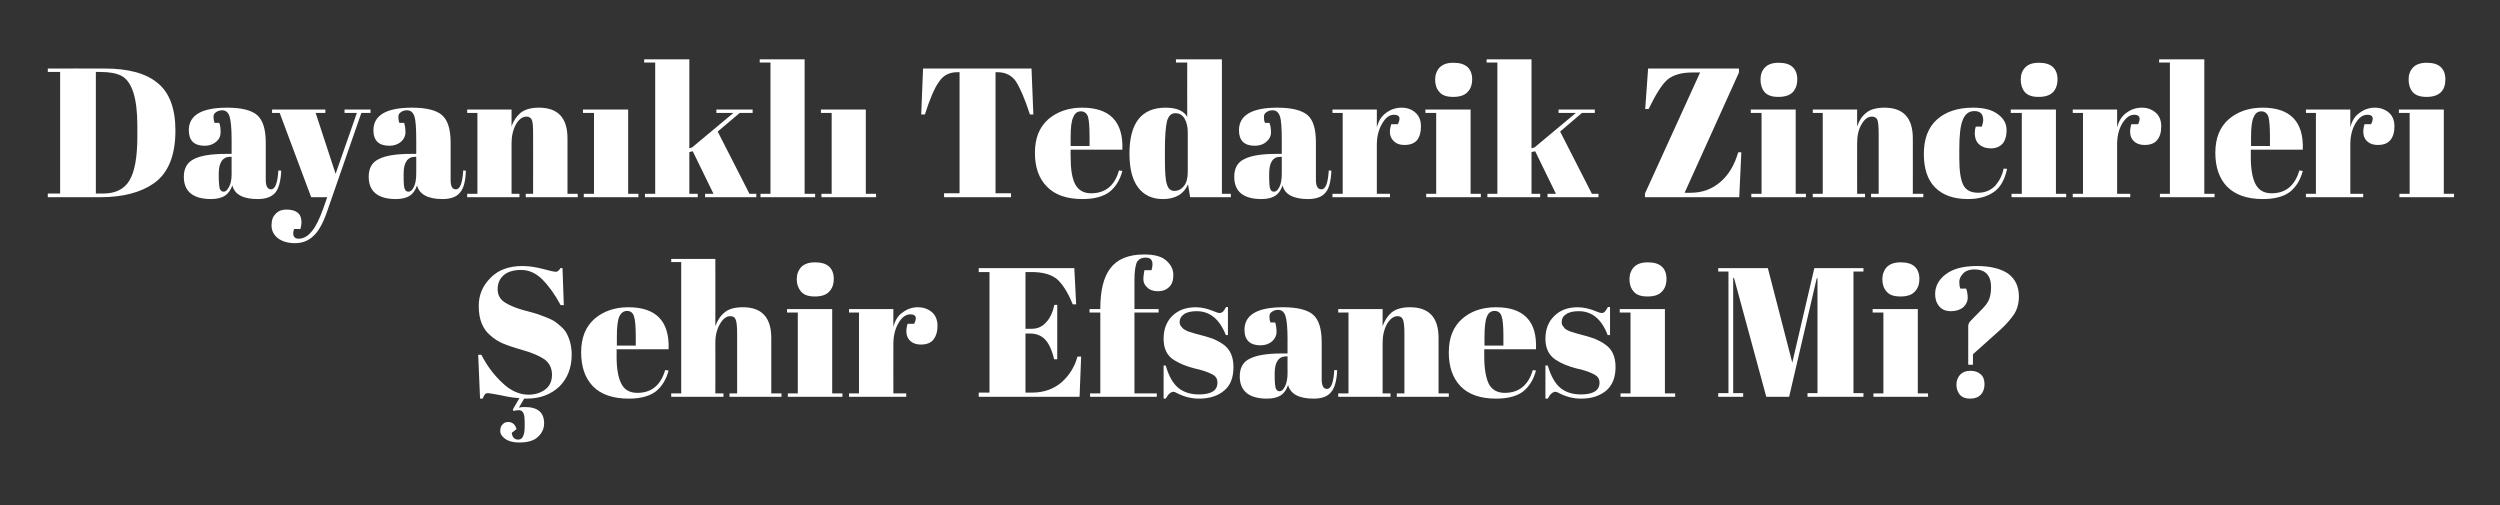
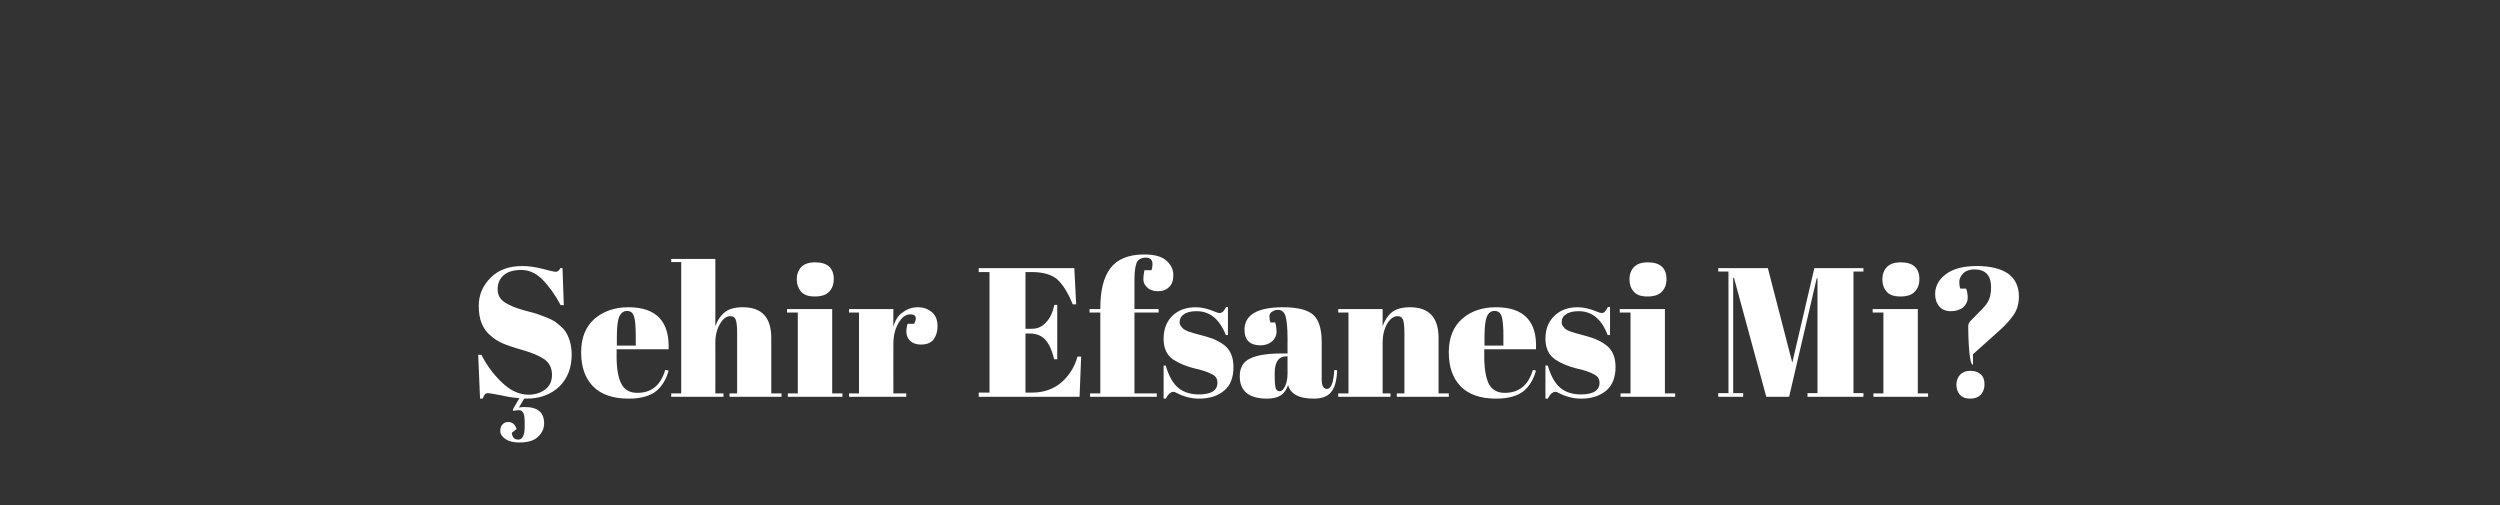
<svg xmlns="http://www.w3.org/2000/svg" version="1.1" width="952px" height="192.4px" viewBox="0 -1 952 192.4" style="top:-1px">
  <rect x="0" y="-1" width="952" height="192.4" fill="#333333" stroke="none" />
  <desc>Dayan kl Tedarik Zincirleri ehir Efsanesi Mi?</desc>
  <defs />
  <g id="Polygon364603">
-     <path d="M 201.3 149.3 C 203.6 149.3 205.7 148.7 207.5 147.4 C 209.3 146.1 210.2 144.2 210.2 141.7 C 210.2 139.2 209.2 137.2 207.3 135.8 C 205.3 134.5 202.6 133.3 199 132.3 C 195.5 131.3 192.9 130.4 191.3 129.7 C 189.6 128.9 188.1 128 186.7 126.7 C 183.8 124.3 182.3 120.6 182.3 115.5 C 182.3 111.3 183.8 107.8 186.8 104.8 C 189.7 101.8 193.8 100.3 198.9 100.3 C 201.4 100.3 204 100.7 206.7 101.4 C 209.3 102.1 211 102.5 211.7 102.5 C 212.3 102.5 212.9 102 213.4 101.1 C 213.41 101.06 214.2 101.1 214.2 101.1 L 214.7 115.2 C 214.7 115.2 213.55 115.2 213.5 115.2 C 211.3 111.1 209 107.9 206.5 105.4 C 204.1 103 201.4 101.8 198.5 101.8 C 195.7 101.8 193.4 102.4 191.8 103.8 C 190.3 105.1 189.5 106.9 189.5 109.1 C 189.5 111.3 190.4 113 192.3 114.2 C 194.2 115.4 196.5 116.3 199.3 117.1 C 202 117.8 203.8 118.3 204.7 118.6 C 205.6 118.9 206.6 119.3 207.9 119.8 C 209.2 120.3 210.2 120.8 211.1 121.3 C 211.9 121.9 212.7 122.5 213.7 123.4 C 214.6 124.2 215.3 125.1 215.8 126 C 217 128.3 217.7 130.9 217.7 134 C 217.7 139.1 216.1 143.1 213 146.2 C 209.8 149.2 205.7 150.8 200.5 150.8 C 200.53 150.76 199.6 150.8 199.6 150.8 C 199.6 150.8 197.59 154.19 197.6 154.2 C 198.6 154 199.3 154 199.9 154 C 204.8 154 207.2 156.1 207.2 160.2 C 207.2 162.1 206.5 163.8 204.9 165.3 C 203.4 166.8 201 167.5 197.7 167.5 C 195.6 167.5 193.8 167.1 192.5 166.2 C 191.2 165.3 190.5 164.3 190.5 163.1 C 190.5 162 190.8 161.1 191.4 160.6 C 191.9 160 192.6 159.7 193.5 159.7 C 195.1 159.7 196.2 160.6 196.7 162.4 C 196.7 162.4 194.9 163.8 194.9 163.8 C 194.9 164.4 195.1 165 195.5 165.6 C 195.9 166.1 196.5 166.4 197.3 166.4 C 198.2 166.4 198.8 166 199.2 165.1 C 199.6 164.3 199.8 163.1 199.8 161.4 C 199.8 159.7 199.8 158.5 199.7 157.8 C 199.5 156.1 198.8 155.2 197.6 155.2 C 196.9 155.2 196.2 155.3 195.5 155.5 C 195.49 155.52 195.3 154.9 195.3 154.9 C 195.3 154.9 197.8 150.62 197.8 150.6 C 195.7 150.5 193.3 150.1 190.6 149.5 C 187.9 149 186.3 148.7 185.8 148.7 C 185.4 148.7 185 148.8 184.7 149.1 C 184.4 149.5 184.1 150 183.8 150.8 C 183.8 150.76 182.8 150.8 182.8 150.8 L 182.1 134.1 C 182.1 134.1 183.31 134.1 183.3 134.1 C 185.4 138.2 188 141.7 191.2 144.7 C 194.4 147.8 197.8 149.3 201.3 149.3 Z M 239.4 150.8 C 233.4 150.8 228.8 149.2 225.8 146.1 C 222.8 143 221.3 138.7 221.3 133.2 C 221.3 127.6 223 123.4 226.4 120.4 C 229.8 117.5 234.1 116 239.3 116 C 249.9 116 255 121.4 254.6 132 C 254.57 132 234.8 132 234.8 132 C 234.8 132 234.83 134.73 234.8 134.7 C 234.8 139.3 235.4 142.8 236.6 145.1 C 237.7 147.4 239.8 148.6 242.7 148.6 C 248.1 148.6 251.6 145.7 253.3 139.9 C 253.3 139.9 254.6 140.1 254.6 140.1 C 253.7 143.5 252.1 146.1 249.8 148 C 247.5 149.8 244 150.8 239.4 150.8 C 239.4 150.8 239.4 150.8 239.4 150.8 Z M 234.9 130.6 L 242.1 130.6 C 242.1 130.6 242.11 127.17 242.1 127.2 C 242.1 123.4 241.9 120.8 241.4 119.4 C 241 118.1 240.1 117.4 238.8 117.4 C 237.5 117.4 236.5 118.1 235.8 119.6 C 235.2 121 234.9 123.6 234.9 127.2 C 234.9 127.17 234.9 130.6 234.9 130.6 Z M 255.6 97.6 L 272.4 97.6 C 272.4 97.6 272.44 123.18 272.4 123.2 C 273.2 121 274.3 119.3 275.9 118 C 277.4 116.7 279.7 116 282.9 116 C 290.1 116 293.7 119.9 293.7 127.7 C 293.72 127.73 293.7 148.8 293.7 148.8 L 297.6 148.8 L 297.6 150.1 L 277.8 150.1 L 277.8 148.8 L 280.7 148.8 C 280.7 148.8 280.7 126.05 280.7 126 C 280.7 123.2 280.5 121.4 280.1 120.6 C 279.8 119.8 279.1 119.4 278.1 119.4 C 276.6 119.4 275.3 120.4 274.2 122.3 C 273 124.3 272.4 126.7 272.4 129.5 C 272.44 129.48 272.4 148.8 272.4 148.8 L 275.5 148.8 L 275.5 150.1 L 255.6 150.1 L 255.6 148.8 L 259.4 148.8 L 259.4 98.8 L 255.6 98.8 L 255.6 97.6 Z M 310.3 111.9 C 307.8 111.9 306.1 111.3 305 110 C 304 108.8 303.4 107.2 303.4 105.3 C 303.4 103.5 304 101.9 305.1 100.7 C 306.3 99.5 308 98.9 310.4 98.9 C 312.7 98.9 314.5 99.4 315.7 100.5 C 316.9 101.6 317.5 103.2 317.5 105.2 C 317.5 107.3 316.9 108.9 315.7 110.1 C 314.6 111.3 312.8 111.9 310.3 111.9 Z M 299.7 116.7 L 316.9 116.7 L 316.9 148.8 L 320.8 148.8 L 320.8 150.1 L 300 150.1 L 300 148.8 L 303.8 148.8 L 303.8 118 L 299.7 118 L 299.7 116.7 Z M 348.1 122.3 C 349.3 119.9 348.8 118.7 346.7 118.7 C 344.9 118.7 343.4 119.8 342.1 122.1 C 340.8 124.3 340.2 127 340.2 130 C 340.16 130.04 340.2 148.8 340.2 148.8 L 345.1 148.8 L 345.1 150.1 L 323.3 150.1 L 323.3 148.8 L 327.1 148.8 L 327.1 118 L 323.3 118 L 323.3 116.7 L 340.2 116.7 C 340.2 116.7 340.16 123.46 340.2 123.5 C 340.8 121.1 341.9 119.2 343.7 118 C 345.4 116.7 347.3 116 349.5 116 C 351.7 116 353.5 116.7 354.9 117.9 C 356.3 119.1 357 120.9 357 123.1 C 357 125.4 356.4 127.1 355.4 128.4 C 354.4 129.6 352.8 130.2 350.7 130.2 C 348.6 130.2 347 129.5 346 128.1 C 345 126.7 344.9 124.7 345.6 122.3 C 345.62 122.27 348.1 122.3 348.1 122.3 C 348.1 122.3 348.14 122.27 348.1 122.3 Z M 372.7 101.1 L 409.1 101.1 L 409.8 114.9 C 409.8 114.9 408.55 114.92 408.5 114.9 C 406.6 110.2 404.5 107 402.4 105.2 C 400.2 103.5 397.1 102.6 392.9 102.6 C 392.94 102.6 390.5 102.6 390.5 102.6 L 390.5 124.2 C 390.5 124.2 392.87 124.23 392.9 124.2 C 395.1 124.2 396.9 123.4 398.4 121.7 C 399.9 120.1 400.9 117.9 401.5 115.1 C 401.55 115.06 402.6 115.1 402.6 115.1 L 402.6 135.8 C 402.6 135.8 401.41 135.78 401.4 135.8 C 400.6 132.3 399.4 129.8 398 128.3 C 396.6 126.8 394.6 126 392.2 126 C 392.17 126.05 390.5 126 390.5 126 L 390.5 148.5 C 390.5 148.5 393.15 148.52 393.1 148.5 C 397.4 148.5 401.1 147.2 404.1 144.7 C 407.1 142.1 409.2 138.8 410.3 134.8 C 410.3 134.8 411.7 134.8 411.7 134.8 L 411.1 150.1 L 372.7 150.1 L 372.7 148.5 L 376.8 148.5 L 376.8 102.6 L 372.7 102.6 L 372.7 101.1 Z M 438.5 101.9 C 439.4 98.7 438.7 97.1 436.3 97.1 C 434.6 97.1 433.4 97.8 432.8 99.1 C 432.3 100.5 432 102.6 432 105.5 C 431.99 105.54 432 116.7 432 116.7 L 441.2 116.7 L 441.2 118 L 432 118 L 432 148.8 L 440.5 148.8 L 440.5 150.1 L 415.1 150.1 L 415.1 148.8 L 419 148.8 L 419 118 L 414.9 118 L 414.9 116.7 L 419 116.7 C 419 116.7 418.97 116.46 419 116.5 C 419 109.7 420.2 104.6 422.8 101.2 C 425.4 97.7 429.7 95.9 435.7 95.9 C 439.7 95.9 442.5 96.7 444.2 98.3 C 446 99.9 446.8 101.7 446.8 103.7 C 446.8 105.8 446.3 107.3 445.2 108.3 C 444.1 109.4 442.7 109.9 440.9 109.9 C 439.2 109.9 437.8 109.4 436.9 108.5 C 435.9 107.6 435.4 106.6 435.4 105.4 C 435.4 104.2 435.6 103 435.8 101.9 C 435.84 101.9 438.5 101.9 438.5 101.9 C 438.5 101.9 438.5 101.9 438.5 101.9 Z M 443.1 150.8 L 443.1 138.2 C 443.1 138.2 443.9 138.23 443.9 138.2 C 445.1 142.3 446.7 145.1 448.8 146.8 C 450.9 148.4 453.4 149.2 456.5 149.2 C 461.3 149.2 463.6 147.7 463.6 144.7 C 463.6 143.4 463.1 142.4 461.9 141.7 C 460.1 140.7 457.7 139.9 454.9 139.3 C 451.7 138.5 449.1 137.4 446.9 136 C 444.3 134.3 443.1 131.6 443.1 128 C 443.1 124.4 444.2 121.5 446.4 119.3 C 448.7 117.1 451.6 116 455.4 116 C 457.7 116 460 116.6 462.4 117.6 C 463.3 118 464 118.2 464.5 118.2 C 464.9 118.2 465.3 118 465.7 117.7 C 466 117.4 466.4 116.8 466.9 115.9 C 466.86 115.9 467.6 115.9 467.6 115.9 L 467.6 126.6 C 467.6 126.6 466.79 126.61 466.8 126.6 C 464.4 120.5 460.7 117.5 455.7 117.5 C 453.5 117.5 451.9 117.9 450.8 118.7 C 449.8 119.4 449.2 120.4 449.2 121.6 C 449.2 122.3 449.4 122.8 449.7 123.2 C 450 123.6 450.3 123.9 450.5 124.1 C 450.7 124.3 451 124.5 451.4 124.7 C 451.8 124.9 452.2 125.1 452.4 125.2 C 452.7 125.3 453.1 125.4 453.7 125.6 C 454.3 125.8 454.7 125.9 455 126 C 458.2 126.8 460.5 127.5 461.9 128 C 463.3 128.6 464.6 129.3 465.9 130.2 C 468.4 132 469.7 134.8 469.7 138.8 C 469.7 142.7 468.6 145.7 466.2 147.7 C 463.9 149.7 460.7 150.8 456.6 150.8 C 453.7 150.8 450.9 150.1 448.2 148.7 C 447.7 148.4 447.2 148.2 446.9 148.2 C 445.9 148.2 444.9 149 443.9 150.8 C 443.9 150.76 443.1 150.8 443.1 150.8 Z M 488.2 133.6 C 488.23 133.61 490.3 133.6 490.3 133.6 C 490.3 133.6 490.26 128.22 490.3 128.2 C 490.3 123.8 490 120.8 489.5 119.3 C 489 117.8 488.1 117 486.7 117 C 485.8 117 485.1 117.2 484.4 117.7 C 483.7 118.1 483.4 118.7 483.4 119.5 C 483.4 120.3 483.5 121.1 483.8 121.8 C 483.8 121.8 485.6 121.8 485.6 121.8 C 485.9 122.8 486.1 124 486.1 125.4 C 486.1 126.8 485.5 128 484.4 129 C 483.2 130 481.7 130.5 480 130.5 C 476 130.5 473.9 128.5 473.9 124.6 C 473.9 118.9 478.8 116 488.6 116 C 494.1 116 498 117 500.1 118.9 C 502.2 120.8 503.3 124.2 503.3 129.3 C 503.3 129.3 503.3 143.5 503.3 143.5 C 503.3 145.9 504 147.1 505.3 147.1 C 506.9 147.1 507.8 144.7 508.1 139.9 C 508.1 139.9 509.2 140 509.2 140 C 509 144.1 508.2 146.9 506.8 148.4 C 505.5 150 503.3 150.8 500.2 150.8 C 494.6 150.8 491.4 149 490.5 145.6 C 489.9 147.4 489 148.7 487.8 149.5 C 486.6 150.3 484.8 150.8 482.5 150.8 C 475.6 150.8 472.1 147.9 472.1 142.3 C 472.1 139 473.4 136.7 476.1 135.5 C 478.7 134.2 482.8 133.6 488.2 133.6 Z M 485.4 142.2 C 485.4 144.6 485.6 146.2 485.8 146.9 C 486.1 147.6 486.6 148 487.3 148 C 488 148 488.7 147.4 489.3 146.2 C 489.9 145 490.3 143.3 490.3 141.2 C 490.26 141.24 490.3 134.7 490.3 134.7 C 490.3 134.7 489.77 134.73 489.8 134.7 C 486.9 134.7 485.4 136.9 485.4 141.1 C 485.43 141.1 485.4 142.2 485.4 142.2 C 485.4 142.2 485.43 142.22 485.4 142.2 Z M 509.6 116.7 L 526.5 116.7 C 526.5 116.7 526.51 123.18 526.5 123.2 C 527.3 121 528.4 119.3 529.9 118 C 531.5 116.7 533.8 116 536.9 116 C 544.2 116 547.8 119.9 547.8 127.7 C 547.79 127.73 547.8 148.8 547.8 148.8 L 551.7 148.8 L 551.7 150.1 L 531.9 150.1 L 531.9 148.8 L 534.8 148.8 C 534.8 148.8 534.77 126.05 534.8 126 C 534.8 123.2 534.6 121.4 534.2 120.6 C 533.8 119.8 533.2 119.4 532.2 119.4 C 530.7 119.4 529.4 120.4 528.2 122.3 C 527.1 124.3 526.5 126.7 526.5 129.5 C 526.51 129.48 526.5 148.8 526.5 148.8 L 529.5 148.8 L 529.5 150.1 L 509.6 150.1 L 509.6 148.8 L 513.5 148.8 L 513.5 118 L 509.6 118 L 509.6 116.7 Z M 569.7 150.8 C 563.7 150.8 559.2 149.2 556.2 146.1 C 553.2 143 551.7 138.7 551.7 133.2 C 551.7 127.6 553.4 123.4 556.8 120.4 C 560.1 117.5 564.4 116 569.7 116 C 580.3 116 585.4 121.4 584.9 132 C 584.93 132 565.2 132 565.2 132 C 565.2 132 565.19 134.73 565.2 134.7 C 565.2 139.3 565.8 142.8 566.9 145.1 C 568.1 147.4 570.1 148.6 573 148.6 C 578.4 148.6 582 145.7 583.7 139.9 C 583.7 139.9 584.9 140.1 584.9 140.1 C 584 143.5 582.4 146.1 580.1 148 C 577.8 149.8 574.4 150.8 569.7 150.8 C 569.7 150.8 569.7 150.8 569.7 150.8 Z M 565.3 130.6 L 572.5 130.6 C 572.5 130.6 572.47 127.17 572.5 127.2 C 572.5 123.4 572.3 120.8 571.8 119.4 C 571.4 118.1 570.5 117.4 569.1 117.4 C 567.8 117.4 566.8 118.1 566.2 119.6 C 565.6 121 565.3 123.6 565.3 127.2 C 565.26 127.17 565.3 130.6 565.3 130.6 Z M 588.5 150.8 L 588.5 138.2 C 588.5 138.2 589.35 138.23 589.4 138.2 C 590.6 142.3 592.2 145.1 594.3 146.8 C 596.3 148.4 598.9 149.2 602 149.2 C 606.7 149.2 609.1 147.7 609.1 144.7 C 609.1 143.4 608.5 142.4 607.3 141.7 C 605.5 140.7 603.2 139.9 600.3 139.3 C 597.2 138.5 594.5 137.4 592.4 136 C 589.8 134.3 588.5 131.6 588.5 128 C 588.5 124.4 589.6 121.5 591.9 119.3 C 594.1 117.1 597.1 116 600.8 116 C 603.1 116 605.5 116.6 607.9 117.6 C 608.8 118 609.5 118.2 609.9 118.2 C 610.4 118.2 610.8 118 611.1 117.7 C 611.4 117.4 611.8 116.8 612.3 115.9 C 612.31 115.9 613.1 115.9 613.1 115.9 L 613.1 126.6 C 613.1 126.6 612.24 126.61 612.2 126.6 C 609.9 120.5 606.2 117.5 601.2 117.5 C 599 117.5 597.4 117.9 596.3 118.7 C 595.2 119.4 594.7 120.4 594.7 121.6 C 594.7 122.3 594.8 122.8 595.2 123.2 C 595.5 123.6 595.7 123.9 595.9 124.1 C 596.1 124.3 596.4 124.5 596.8 124.7 C 597.3 124.9 597.6 125.1 597.9 125.2 C 598.2 125.3 598.6 125.4 599.2 125.6 C 599.8 125.8 600.2 125.9 600.5 126 C 603.7 126.8 605.9 127.5 607.3 128 C 608.7 128.6 610.1 129.3 611.3 130.2 C 613.9 132 615.2 134.8 615.2 138.8 C 615.2 142.7 614 145.7 611.7 147.7 C 609.3 149.7 606.2 150.8 602.1 150.8 C 599.2 150.8 596.4 150.1 593.7 148.7 C 593.1 148.4 592.7 148.2 592.4 148.2 C 591.3 148.2 590.3 149 589.4 150.8 C 589.35 150.76 588.5 150.8 588.5 150.8 Z M 627.4 111.9 C 624.9 111.9 623.1 111.3 622.1 110 C 621 108.8 620.5 107.2 620.5 105.3 C 620.5 103.5 621.1 101.9 622.2 100.7 C 623.4 99.5 625.1 98.9 627.5 98.9 C 629.8 98.9 631.6 99.4 632.8 100.5 C 634 101.6 634.6 103.2 634.6 105.2 C 634.6 107.3 634 108.9 632.8 110.1 C 631.7 111.3 629.9 111.9 627.4 111.9 Z M 616.8 116.7 L 634 116.7 L 634 148.8 L 637.9 148.8 L 637.9 150.1 L 617.1 150.1 L 617.1 148.8 L 620.9 148.8 L 620.9 118 L 616.8 118 L 616.8 116.7 Z M 690.9 101.1 L 709.6 101.1 L 709.6 102.4 L 705.8 102.4 L 705.8 148.7 L 709.6 148.7 L 709.6 150.1 L 688.3 150.1 L 688.3 148.7 L 692.1 148.7 L 692.1 105 L 691.8 105 L 681.3 150.1 L 672.6 150.1 L 660.3 104.8 L 660 104.8 L 660 148.7 L 663.8 148.7 L 663.8 150.1 L 654.3 150.1 L 654.3 148.7 L 658.2 148.7 L 658.2 102.4 L 654.3 102.4 L 654.3 101.1 L 673.2 101.1 L 682.5 137.1 L 690.9 101.1 Z M 723.7 111.9 C 721.2 111.9 719.4 111.3 718.4 110 C 717.3 108.8 716.8 107.2 716.8 105.3 C 716.8 103.5 717.4 101.9 718.5 100.7 C 719.7 99.5 721.4 98.9 723.8 98.9 C 726.1 98.9 727.9 99.4 729.1 100.5 C 730.3 101.6 730.9 103.2 730.9 105.2 C 730.9 107.3 730.3 108.9 729.1 110.1 C 728 111.3 726.2 111.9 723.7 111.9 Z M 713.1 116.7 L 730.3 116.7 L 730.3 148.8 L 734.2 148.8 L 734.2 150.1 L 713.4 150.1 L 713.4 148.8 L 717.2 148.8 L 717.2 118 L 713.1 118 L 713.1 116.7 Z M 736.9 111 C 736.9 108 738.3 105.4 741 103.4 C 743.8 101.3 747.7 100.3 752.8 100.3 C 757.9 100.3 761.9 101.3 764.7 103.2 C 767.4 105.2 768.8 108.1 768.8 111.9 C 768.8 114.4 768.2 116.7 767 118.6 C 765.7 120.5 764 122.5 761.8 124.5 C 761.83 124.51 751.3 133.9 751.3 133.9 L 751.3 137.9 L 749.5 137.9 C 749.5 137.9 749.51 123.25 749.5 123.2 C 749.5 122.5 749.8 121.8 750.3 121.3 C 750.3 121.3 754.6 116.9 754.6 116.9 C 756 115.5 756.9 114.3 757.4 113.1 C 757.9 111.9 758.2 110.3 758.2 108.4 C 758.2 103.9 756.1 101.6 751.9 101.6 C 749.9 101.6 748.4 102.2 747.5 103.2 C 746.5 104.3 746.1 105.3 746.1 106.3 C 746.1 107.3 746.2 108.2 746.5 108.9 C 746.5 108.9 748.7 108.9 748.7 108.9 C 749.1 109.9 749.3 111.1 749.3 112.4 C 749.3 113.8 748.7 115 747.6 116 C 746.4 117 744.8 117.5 742.9 117.5 C 741 117.5 739.5 116.9 738.5 115.7 C 737.4 114.4 736.9 112.9 736.9 111 C 736.9 111 736.9 111 736.9 111 Z M 750.2 150.8 C 748.5 150.8 747.2 150.3 746.3 149.3 C 745.5 148.3 745 147 745 145.5 C 745 144 745.5 142.7 746.4 141.7 C 747.4 140.7 748.6 140.2 750.3 140.2 C 751.9 140.2 753.2 140.6 754.2 141.5 C 755.2 142.3 755.7 143.6 755.7 145.3 C 755.7 147 755.2 148.3 754.3 149.3 C 753.3 150.3 752 150.8 750.2 150.8 Z " stroke="none" fill="#fff" />
+     <path d="M 201.3 149.3 C 203.6 149.3 205.7 148.7 207.5 147.4 C 209.3 146.1 210.2 144.2 210.2 141.7 C 210.2 139.2 209.2 137.2 207.3 135.8 C 205.3 134.5 202.6 133.3 199 132.3 C 195.5 131.3 192.9 130.4 191.3 129.7 C 189.6 128.9 188.1 128 186.7 126.7 C 183.8 124.3 182.3 120.6 182.3 115.5 C 182.3 111.3 183.8 107.8 186.8 104.8 C 189.7 101.8 193.8 100.3 198.9 100.3 C 201.4 100.3 204 100.7 206.7 101.4 C 209.3 102.1 211 102.5 211.7 102.5 C 212.3 102.5 212.9 102 213.4 101.1 C 213.41 101.06 214.2 101.1 214.2 101.1 L 214.7 115.2 C 214.7 115.2 213.55 115.2 213.5 115.2 C 211.3 111.1 209 107.9 206.5 105.4 C 204.1 103 201.4 101.8 198.5 101.8 C 195.7 101.8 193.4 102.4 191.8 103.8 C 190.3 105.1 189.5 106.9 189.5 109.1 C 189.5 111.3 190.4 113 192.3 114.2 C 194.2 115.4 196.5 116.3 199.3 117.1 C 202 117.8 203.8 118.3 204.7 118.6 C 205.6 118.9 206.6 119.3 207.9 119.8 C 209.2 120.3 210.2 120.8 211.1 121.3 C 211.9 121.9 212.7 122.5 213.7 123.4 C 214.6 124.2 215.3 125.1 215.8 126 C 217 128.3 217.7 130.9 217.7 134 C 217.7 139.1 216.1 143.1 213 146.2 C 209.8 149.2 205.7 150.8 200.5 150.8 C 200.53 150.76 199.6 150.8 199.6 150.8 C 199.6 150.8 197.59 154.19 197.6 154.2 C 198.6 154 199.3 154 199.9 154 C 204.8 154 207.2 156.1 207.2 160.2 C 207.2 162.1 206.5 163.8 204.9 165.3 C 203.4 166.8 201 167.5 197.7 167.5 C 195.6 167.5 193.8 167.1 192.5 166.2 C 191.2 165.3 190.5 164.3 190.5 163.1 C 190.5 162 190.8 161.1 191.4 160.6 C 191.9 160 192.6 159.7 193.5 159.7 C 195.1 159.7 196.2 160.6 196.7 162.4 C 196.7 162.4 194.9 163.8 194.9 163.8 C 194.9 164.4 195.1 165 195.5 165.6 C 195.9 166.1 196.5 166.4 197.3 166.4 C 198.2 166.4 198.8 166 199.2 165.1 C 199.6 164.3 199.8 163.1 199.8 161.4 C 199.8 159.7 199.8 158.5 199.7 157.8 C 199.5 156.1 198.8 155.2 197.6 155.2 C 196.9 155.2 196.2 155.3 195.5 155.5 C 195.49 155.52 195.3 154.9 195.3 154.9 C 195.3 154.9 197.8 150.62 197.8 150.6 C 195.7 150.5 193.3 150.1 190.6 149.5 C 187.9 149 186.3 148.7 185.8 148.7 C 185.4 148.7 185 148.8 184.7 149.1 C 184.4 149.5 184.1 150 183.8 150.8 C 183.8 150.76 182.8 150.8 182.8 150.8 L 182.1 134.1 C 182.1 134.1 183.31 134.1 183.3 134.1 C 185.4 138.2 188 141.7 191.2 144.7 C 194.4 147.8 197.8 149.3 201.3 149.3 Z M 239.4 150.8 C 233.4 150.8 228.8 149.2 225.8 146.1 C 222.8 143 221.3 138.7 221.3 133.2 C 221.3 127.6 223 123.4 226.4 120.4 C 229.8 117.5 234.1 116 239.3 116 C 249.9 116 255 121.4 254.6 132 C 254.57 132 234.8 132 234.8 132 C 234.8 132 234.83 134.73 234.8 134.7 C 234.8 139.3 235.4 142.8 236.6 145.1 C 237.7 147.4 239.8 148.6 242.7 148.6 C 248.1 148.6 251.6 145.7 253.3 139.9 C 253.3 139.9 254.6 140.1 254.6 140.1 C 253.7 143.5 252.1 146.1 249.8 148 C 247.5 149.8 244 150.8 239.4 150.8 C 239.4 150.8 239.4 150.8 239.4 150.8 Z M 234.9 130.6 L 242.1 130.6 C 242.1 130.6 242.11 127.17 242.1 127.2 C 242.1 123.4 241.9 120.8 241.4 119.4 C 241 118.1 240.1 117.4 238.8 117.4 C 237.5 117.4 236.5 118.1 235.8 119.6 C 235.2 121 234.9 123.6 234.9 127.2 C 234.9 127.17 234.9 130.6 234.9 130.6 Z M 255.6 97.6 L 272.4 97.6 C 272.4 97.6 272.44 123.18 272.4 123.2 C 273.2 121 274.3 119.3 275.9 118 C 277.4 116.7 279.7 116 282.9 116 C 290.1 116 293.7 119.9 293.7 127.7 C 293.72 127.73 293.7 148.8 293.7 148.8 L 297.6 148.8 L 297.6 150.1 L 277.8 150.1 L 277.8 148.8 L 280.7 148.8 C 280.7 148.8 280.7 126.05 280.7 126 C 280.7 123.2 280.5 121.4 280.1 120.6 C 279.8 119.8 279.1 119.4 278.1 119.4 C 276.6 119.4 275.3 120.4 274.2 122.3 C 273 124.3 272.4 126.7 272.4 129.5 C 272.44 129.48 272.4 148.8 272.4 148.8 L 275.5 148.8 L 275.5 150.1 L 255.6 150.1 L 255.6 148.8 L 259.4 148.8 L 259.4 98.8 L 255.6 98.8 L 255.6 97.6 Z M 310.3 111.9 C 307.8 111.9 306.1 111.3 305 110 C 304 108.8 303.4 107.2 303.4 105.3 C 303.4 103.5 304 101.9 305.1 100.7 C 306.3 99.5 308 98.9 310.4 98.9 C 312.7 98.9 314.5 99.4 315.7 100.5 C 316.9 101.6 317.5 103.2 317.5 105.2 C 317.5 107.3 316.9 108.9 315.7 110.1 C 314.6 111.3 312.8 111.9 310.3 111.9 Z M 299.7 116.7 L 316.9 116.7 L 316.9 148.8 L 320.8 148.8 L 320.8 150.1 L 300 150.1 L 300 148.8 L 303.8 148.8 L 303.8 118 L 299.7 118 L 299.7 116.7 Z M 348.1 122.3 C 349.3 119.9 348.8 118.7 346.7 118.7 C 344.9 118.7 343.4 119.8 342.1 122.1 C 340.8 124.3 340.2 127 340.2 130 C 340.16 130.04 340.2 148.8 340.2 148.8 L 345.1 148.8 L 345.1 150.1 L 323.3 150.1 L 323.3 148.8 L 327.1 148.8 L 327.1 118 L 323.3 118 L 323.3 116.7 L 340.2 116.7 C 340.2 116.7 340.16 123.46 340.2 123.5 C 340.8 121.1 341.9 119.2 343.7 118 C 345.4 116.7 347.3 116 349.5 116 C 351.7 116 353.5 116.7 354.9 117.9 C 356.3 119.1 357 120.9 357 123.1 C 357 125.4 356.4 127.1 355.4 128.4 C 354.4 129.6 352.8 130.2 350.7 130.2 C 348.6 130.2 347 129.5 346 128.1 C 345 126.7 344.9 124.7 345.6 122.3 C 345.62 122.27 348.1 122.3 348.1 122.3 C 348.1 122.3 348.14 122.27 348.1 122.3 Z M 372.7 101.1 L 409.1 101.1 L 409.8 114.9 C 409.8 114.9 408.55 114.92 408.5 114.9 C 406.6 110.2 404.5 107 402.4 105.2 C 400.2 103.5 397.1 102.6 392.9 102.6 C 392.94 102.6 390.5 102.6 390.5 102.6 L 390.5 124.2 C 390.5 124.2 392.87 124.23 392.9 124.2 C 395.1 124.2 396.9 123.4 398.4 121.7 C 399.9 120.1 400.9 117.9 401.5 115.1 C 401.55 115.06 402.6 115.1 402.6 115.1 L 402.6 135.8 C 402.6 135.8 401.41 135.78 401.4 135.8 C 400.6 132.3 399.4 129.8 398 128.3 C 396.6 126.8 394.6 126 392.2 126 C 392.17 126.05 390.5 126 390.5 126 L 390.5 148.5 C 390.5 148.5 393.15 148.52 393.1 148.5 C 397.4 148.5 401.1 147.2 404.1 144.7 C 407.1 142.1 409.2 138.8 410.3 134.8 C 410.3 134.8 411.7 134.8 411.7 134.8 L 411.1 150.1 L 372.7 150.1 L 372.7 148.5 L 376.8 148.5 L 376.8 102.6 L 372.7 102.6 L 372.7 101.1 Z M 438.5 101.9 C 439.4 98.7 438.7 97.1 436.3 97.1 C 434.6 97.1 433.4 97.8 432.8 99.1 C 432.3 100.5 432 102.6 432 105.5 C 431.99 105.54 432 116.7 432 116.7 L 441.2 116.7 L 441.2 118 L 432 118 L 432 148.8 L 440.5 148.8 L 440.5 150.1 L 415.1 150.1 L 415.1 148.8 L 419 148.8 L 419 118 L 414.9 118 L 414.9 116.7 L 419 116.7 C 419 116.7 418.97 116.46 419 116.5 C 419 109.7 420.2 104.6 422.8 101.2 C 425.4 97.7 429.7 95.9 435.7 95.9 C 439.7 95.9 442.5 96.7 444.2 98.3 C 446 99.9 446.8 101.7 446.8 103.7 C 446.8 105.8 446.3 107.3 445.2 108.3 C 444.1 109.4 442.7 109.9 440.9 109.9 C 439.2 109.9 437.8 109.4 436.9 108.5 C 435.9 107.6 435.4 106.6 435.4 105.4 C 435.4 104.2 435.6 103 435.8 101.9 C 435.84 101.9 438.5 101.9 438.5 101.9 C 438.5 101.9 438.5 101.9 438.5 101.9 Z M 443.1 150.8 L 443.1 138.2 C 443.1 138.2 443.9 138.23 443.9 138.2 C 445.1 142.3 446.7 145.1 448.8 146.8 C 450.9 148.4 453.4 149.2 456.5 149.2 C 461.3 149.2 463.6 147.7 463.6 144.7 C 463.6 143.4 463.1 142.4 461.9 141.7 C 460.1 140.7 457.7 139.9 454.9 139.3 C 451.7 138.5 449.1 137.4 446.9 136 C 444.3 134.3 443.1 131.6 443.1 128 C 443.1 124.4 444.2 121.5 446.4 119.3 C 448.7 117.1 451.6 116 455.4 116 C 457.7 116 460 116.6 462.4 117.6 C 463.3 118 464 118.2 464.5 118.2 C 464.9 118.2 465.3 118 465.7 117.7 C 466 117.4 466.4 116.8 466.9 115.9 C 466.86 115.9 467.6 115.9 467.6 115.9 L 467.6 126.6 C 467.6 126.6 466.79 126.61 466.8 126.6 C 464.4 120.5 460.7 117.5 455.7 117.5 C 453.5 117.5 451.9 117.9 450.8 118.7 C 449.8 119.4 449.2 120.4 449.2 121.6 C 449.2 122.3 449.4 122.8 449.7 123.2 C 450 123.6 450.3 123.9 450.5 124.1 C 450.7 124.3 451 124.5 451.4 124.7 C 451.8 124.9 452.2 125.1 452.4 125.2 C 452.7 125.3 453.1 125.4 453.7 125.6 C 454.3 125.8 454.7 125.9 455 126 C 458.2 126.8 460.5 127.5 461.9 128 C 463.3 128.6 464.6 129.3 465.9 130.2 C 468.4 132 469.7 134.8 469.7 138.8 C 469.7 142.7 468.6 145.7 466.2 147.7 C 463.9 149.7 460.7 150.8 456.6 150.8 C 453.7 150.8 450.9 150.1 448.2 148.7 C 447.7 148.4 447.2 148.2 446.9 148.2 C 445.9 148.2 444.9 149 443.9 150.8 C 443.9 150.76 443.1 150.8 443.1 150.8 Z M 488.2 133.6 C 488.23 133.61 490.3 133.6 490.3 133.6 C 490.3 133.6 490.26 128.22 490.3 128.2 C 490.3 123.8 490 120.8 489.5 119.3 C 489 117.8 488.1 117 486.7 117 C 485.8 117 485.1 117.2 484.4 117.7 C 483.7 118.1 483.4 118.7 483.4 119.5 C 483.4 120.3 483.5 121.1 483.8 121.8 C 483.8 121.8 485.6 121.8 485.6 121.8 C 485.9 122.8 486.1 124 486.1 125.4 C 486.1 126.8 485.5 128 484.4 129 C 483.2 130 481.7 130.5 480 130.5 C 476 130.5 473.9 128.5 473.9 124.6 C 473.9 118.9 478.8 116 488.6 116 C 494.1 116 498 117 500.1 118.9 C 502.2 120.8 503.3 124.2 503.3 129.3 C 503.3 129.3 503.3 143.5 503.3 143.5 C 503.3 145.9 504 147.1 505.3 147.1 C 506.9 147.1 507.8 144.7 508.1 139.9 C 508.1 139.9 509.2 140 509.2 140 C 509 144.1 508.2 146.9 506.8 148.4 C 505.5 150 503.3 150.8 500.2 150.8 C 494.6 150.8 491.4 149 490.5 145.6 C 489.9 147.4 489 148.7 487.8 149.5 C 486.6 150.3 484.8 150.8 482.5 150.8 C 475.6 150.8 472.1 147.9 472.1 142.3 C 472.1 139 473.4 136.7 476.1 135.5 C 478.7 134.2 482.8 133.6 488.2 133.6 Z M 485.4 142.2 C 485.4 144.6 485.6 146.2 485.8 146.9 C 486.1 147.6 486.6 148 487.3 148 C 488 148 488.7 147.4 489.3 146.2 C 489.9 145 490.3 143.3 490.3 141.2 C 490.26 141.24 490.3 134.7 490.3 134.7 C 490.3 134.7 489.77 134.73 489.8 134.7 C 486.9 134.7 485.4 136.9 485.4 141.1 C 485.43 141.1 485.4 142.2 485.4 142.2 C 485.4 142.2 485.43 142.22 485.4 142.2 Z M 509.6 116.7 L 526.5 116.7 C 526.5 116.7 526.51 123.18 526.5 123.2 C 527.3 121 528.4 119.3 529.9 118 C 531.5 116.7 533.8 116 536.9 116 C 544.2 116 547.8 119.9 547.8 127.7 C 547.79 127.73 547.8 148.8 547.8 148.8 L 551.7 148.8 L 551.7 150.1 L 531.9 150.1 L 531.9 148.8 L 534.8 148.8 C 534.8 148.8 534.77 126.05 534.8 126 C 534.8 123.2 534.6 121.4 534.2 120.6 C 533.8 119.8 533.2 119.4 532.2 119.4 C 530.7 119.4 529.4 120.4 528.2 122.3 C 527.1 124.3 526.5 126.7 526.5 129.5 C 526.51 129.48 526.5 148.8 526.5 148.8 L 529.5 148.8 L 529.5 150.1 L 509.6 150.1 L 509.6 148.8 L 513.5 148.8 L 513.5 118 L 509.6 118 L 509.6 116.7 Z M 569.7 150.8 C 563.7 150.8 559.2 149.2 556.2 146.1 C 553.2 143 551.7 138.7 551.7 133.2 C 551.7 127.6 553.4 123.4 556.8 120.4 C 560.1 117.5 564.4 116 569.7 116 C 580.3 116 585.4 121.4 584.9 132 C 584.93 132 565.2 132 565.2 132 C 565.2 132 565.19 134.73 565.2 134.7 C 565.2 139.3 565.8 142.8 566.9 145.1 C 568.1 147.4 570.1 148.6 573 148.6 C 578.4 148.6 582 145.7 583.7 139.9 C 583.7 139.9 584.9 140.1 584.9 140.1 C 584 143.5 582.4 146.1 580.1 148 C 577.8 149.8 574.4 150.8 569.7 150.8 C 569.7 150.8 569.7 150.8 569.7 150.8 Z M 565.3 130.6 L 572.5 130.6 C 572.5 130.6 572.47 127.17 572.5 127.2 C 572.5 123.4 572.3 120.8 571.8 119.4 C 571.4 118.1 570.5 117.4 569.1 117.4 C 567.8 117.4 566.8 118.1 566.2 119.6 C 565.6 121 565.3 123.6 565.3 127.2 C 565.26 127.17 565.3 130.6 565.3 130.6 Z M 588.5 150.8 L 588.5 138.2 C 588.5 138.2 589.35 138.23 589.4 138.2 C 590.6 142.3 592.2 145.1 594.3 146.8 C 596.3 148.4 598.9 149.2 602 149.2 C 606.7 149.2 609.1 147.7 609.1 144.7 C 609.1 143.4 608.5 142.4 607.3 141.7 C 605.5 140.7 603.2 139.9 600.3 139.3 C 597.2 138.5 594.5 137.4 592.4 136 C 589.8 134.3 588.5 131.6 588.5 128 C 588.5 124.4 589.6 121.5 591.9 119.3 C 594.1 117.1 597.1 116 600.8 116 C 603.1 116 605.5 116.6 607.9 117.6 C 608.8 118 609.5 118.2 609.9 118.2 C 610.4 118.2 610.8 118 611.1 117.7 C 611.4 117.4 611.8 116.8 612.3 115.9 C 612.31 115.9 613.1 115.9 613.1 115.9 L 613.1 126.6 C 613.1 126.6 612.24 126.61 612.2 126.6 C 609.9 120.5 606.2 117.5 601.2 117.5 C 599 117.5 597.4 117.9 596.3 118.7 C 595.2 119.4 594.7 120.4 594.7 121.6 C 594.7 122.3 594.8 122.8 595.2 123.2 C 595.5 123.6 595.7 123.9 595.9 124.1 C 596.1 124.3 596.4 124.5 596.8 124.7 C 597.3 124.9 597.6 125.1 597.9 125.2 C 598.2 125.3 598.6 125.4 599.2 125.6 C 599.8 125.8 600.2 125.9 600.5 126 C 603.7 126.8 605.9 127.5 607.3 128 C 608.7 128.6 610.1 129.3 611.3 130.2 C 613.9 132 615.2 134.8 615.2 138.8 C 615.2 142.7 614 145.7 611.7 147.7 C 609.3 149.7 606.2 150.8 602.1 150.8 C 599.2 150.8 596.4 150.1 593.7 148.7 C 593.1 148.4 592.7 148.2 592.4 148.2 C 591.3 148.2 590.3 149 589.4 150.8 C 589.35 150.76 588.5 150.8 588.5 150.8 Z M 627.4 111.9 C 624.9 111.9 623.1 111.3 622.1 110 C 621 108.8 620.5 107.2 620.5 105.3 C 620.5 103.5 621.1 101.9 622.2 100.7 C 623.4 99.5 625.1 98.9 627.5 98.9 C 629.8 98.9 631.6 99.4 632.8 100.5 C 634 101.6 634.6 103.2 634.6 105.2 C 634.6 107.3 634 108.9 632.8 110.1 C 631.7 111.3 629.9 111.9 627.4 111.9 Z M 616.8 116.7 L 634 116.7 L 634 148.8 L 637.9 148.8 L 637.9 150.1 L 617.1 150.1 L 617.1 148.8 L 620.9 148.8 L 620.9 118 L 616.8 118 L 616.8 116.7 Z M 690.9 101.1 L 709.6 101.1 L 709.6 102.4 L 705.8 102.4 L 705.8 148.7 L 709.6 148.7 L 709.6 150.1 L 688.3 150.1 L 688.3 148.7 L 692.1 148.7 L 692.1 105 L 691.8 105 L 681.3 150.1 L 672.6 150.1 L 660.3 104.8 L 660 104.8 L 660 148.7 L 663.8 148.7 L 663.8 150.1 L 654.3 150.1 L 654.3 148.7 L 658.2 148.7 L 658.2 102.4 L 654.3 102.4 L 654.3 101.1 L 673.2 101.1 L 682.5 137.1 L 690.9 101.1 Z M 723.7 111.9 C 721.2 111.9 719.4 111.3 718.4 110 C 717.3 108.8 716.8 107.2 716.8 105.3 C 716.8 103.5 717.4 101.9 718.5 100.7 C 719.7 99.5 721.4 98.9 723.8 98.9 C 726.1 98.9 727.9 99.4 729.1 100.5 C 730.3 101.6 730.9 103.2 730.9 105.2 C 730.9 107.3 730.3 108.9 729.1 110.1 C 728 111.3 726.2 111.9 723.7 111.9 Z M 713.1 116.7 L 730.3 116.7 L 730.3 148.8 L 734.2 148.8 L 734.2 150.1 L 713.4 150.1 L 713.4 148.8 L 717.2 148.8 L 717.2 118 L 713.1 118 L 713.1 116.7 Z M 736.9 111 C 736.9 108 738.3 105.4 741 103.4 C 743.8 101.3 747.7 100.3 752.8 100.3 C 757.9 100.3 761.9 101.3 764.7 103.2 C 767.4 105.2 768.8 108.1 768.8 111.9 C 768.8 114.4 768.2 116.7 767 118.6 C 765.7 120.5 764 122.5 761.8 124.5 C 761.83 124.51 751.3 133.9 751.3 133.9 L 751.3 137.9 C 749.5 137.9 749.51 123.25 749.5 123.2 C 749.5 122.5 749.8 121.8 750.3 121.3 C 750.3 121.3 754.6 116.9 754.6 116.9 C 756 115.5 756.9 114.3 757.4 113.1 C 757.9 111.9 758.2 110.3 758.2 108.4 C 758.2 103.9 756.1 101.6 751.9 101.6 C 749.9 101.6 748.4 102.2 747.5 103.2 C 746.5 104.3 746.1 105.3 746.1 106.3 C 746.1 107.3 746.2 108.2 746.5 108.9 C 746.5 108.9 748.7 108.9 748.7 108.9 C 749.1 109.9 749.3 111.1 749.3 112.4 C 749.3 113.8 748.7 115 747.6 116 C 746.4 117 744.8 117.5 742.9 117.5 C 741 117.5 739.5 116.9 738.5 115.7 C 737.4 114.4 736.9 112.9 736.9 111 C 736.9 111 736.9 111 736.9 111 Z M 750.2 150.8 C 748.5 150.8 747.2 150.3 746.3 149.3 C 745.5 148.3 745 147 745 145.5 C 745 144 745.5 142.7 746.4 141.7 C 747.4 140.7 748.6 140.2 750.3 140.2 C 751.9 140.2 753.2 140.6 754.2 141.5 C 755.2 142.3 755.7 143.6 755.7 145.3 C 755.7 147 755.2 148.3 754.3 149.3 C 753.3 150.3 752 150.8 750.2 150.8 Z " stroke="none" fill="#fff" />
  </g>
  <g id="Polygon364602">
-     <path d="M 66.8 48.7 C 66.8 58.3 64 65 58.6 68.8 C 53.6 72.3 46.8 74.1 38.1 74.1 C 38.05 74.06 18.2 74.1 18.2 74.1 L 18.2 72.7 L 22.9 72.7 L 22.9 26.4 L 18.2 26.4 L 18.2 25.1 C 18.2 25.1 39.87 25.06 39.9 25.1 C 48.8 25.1 55.6 26.9 60 30.6 C 64.5 34.2 66.8 40.3 66.8 48.7 Z M 36.5 72.7 C 36.5 72.7 39.17 72.73 39.2 72.7 C 43.9 72.7 47.3 71.1 49.3 67.7 C 51.3 64.4 52.3 58.8 52.3 51 C 52.3 51 52.3 46.9 52.3 46.9 C 52.3 36.4 50.3 30.1 46.3 27.9 C 44.4 26.9 41.7 26.4 38.2 26.4 C 38.19 26.39 36.5 26.4 36.5 26.4 L 36.5 72.7 Z M 86.1 57.6 C 86.14 57.61 88.2 57.6 88.2 57.6 C 88.2 57.6 88.17 52.22 88.2 52.2 C 88.2 47.8 87.9 44.8 87.4 43.3 C 86.9 41.8 86 41 84.6 41 C 83.8 41 83 41.2 82.3 41.7 C 81.6 42.1 81.3 42.7 81.3 43.5 C 81.3 44.3 81.5 45.1 81.7 45.8 C 81.7 45.8 83.5 45.8 83.5 45.8 C 83.9 46.8 84 48 84 49.4 C 84 50.8 83.5 52 82.3 53 C 81.1 54 79.7 54.5 77.9 54.5 C 73.9 54.5 71.9 52.5 71.9 48.6 C 71.9 42.9 76.7 40 86.5 40 C 92 40 95.9 41 98 42.9 C 100.1 44.8 101.2 48.2 101.2 53.3 C 101.2 53.3 101.2 67.5 101.2 67.5 C 101.2 69.9 101.9 71.1 103.2 71.1 C 104.8 71.1 105.7 68.7 106 63.9 C 106 63.9 107.1 64 107.1 64 C 106.9 68.1 106.1 70.9 104.8 72.4 C 103.4 74 101.2 74.8 98.1 74.8 C 92.5 74.8 89.3 73 88.5 69.6 C 87.8 71.4 86.9 72.7 85.7 73.5 C 84.5 74.3 82.7 74.8 80.4 74.8 C 73.5 74.8 70 71.9 70 66.3 C 70 63 71.4 60.7 74 59.5 C 76.6 58.2 80.7 57.6 86.1 57.6 Z M 83.3 66.2 C 83.3 68.6 83.5 70.2 83.7 70.9 C 84 71.6 84.5 72 85.2 72 C 85.9 72 86.6 71.4 87.2 70.2 C 87.9 69 88.2 67.3 88.2 65.2 C 88.17 65.24 88.2 58.7 88.2 58.7 C 88.2 58.7 87.68 58.73 87.7 58.7 C 84.8 58.7 83.3 60.9 83.3 65.1 C 83.34 65.1 83.3 66.2 83.3 66.2 C 83.3 66.2 83.34 66.22 83.3 66.2 Z M 103.6 42 L 103.6 40.7 L 123.9 40.7 L 123.9 42 L 120.2 42 L 127.8 65.2 L 135.9 42 L 131.2 42 L 131.2 40.7 L 141.1 40.7 L 141.1 42 L 137.6 42 C 137.6 42 124.5 79.73 124.5 79.7 C 123 84.1 121.2 87.2 119.3 88.9 C 117.4 90.7 115.1 91.6 112.3 91.6 C 109.6 91.6 107.4 90.9 105.8 89.7 C 104.2 88.4 103.4 86.8 103.4 84.8 C 103.4 82.9 103.9 81.4 105 80.4 C 106 79.3 107.4 78.8 109 78.8 C 112.9 78.8 114.8 80.4 114.8 83.6 C 114.8 84.3 114.7 85.2 114.4 86.2 C 114.4 86.2 112 86.2 112 86.2 C 111.6 87.2 111.6 88.1 111.8 88.8 C 112.1 89.5 112.7 89.9 113.7 89.9 C 115.6 89.9 117.3 88.9 118.8 87 C 120.3 85.2 121.7 82.3 123.1 78.4 C 123.1 78.4 124.6 74.1 124.6 74.1 L 118.5 74.1 L 106.5 42 L 103.6 42 Z M 156.5 57.6 C 156.51 57.61 158.5 57.6 158.5 57.6 C 158.5 57.6 158.54 52.22 158.5 52.2 C 158.5 47.8 158.3 44.8 157.8 43.3 C 157.3 41.8 156.4 41 155 41 C 154.1 41 153.4 41.2 152.7 41.7 C 152 42.1 151.7 42.7 151.7 43.5 C 151.7 44.3 151.8 45.1 152.1 45.8 C 152.1 45.8 153.9 45.8 153.9 45.8 C 154.2 46.8 154.4 48 154.4 49.4 C 154.4 50.8 153.8 52 152.7 53 C 151.5 54 150 54.5 148.3 54.5 C 144.2 54.5 142.2 52.5 142.2 48.6 C 142.2 42.9 147.1 40 156.9 40 C 162.4 40 166.3 41 168.4 42.9 C 170.5 44.8 171.6 48.2 171.6 53.3 C 171.6 53.3 171.6 67.5 171.6 67.5 C 171.6 69.9 172.2 71.1 173.6 71.1 C 175.2 71.1 176.1 68.7 176.4 63.9 C 176.4 63.9 177.4 64 177.4 64 C 177.3 68.1 176.5 70.9 175.1 72.4 C 173.8 74 171.6 74.8 168.5 74.8 C 162.9 74.8 159.7 73 158.8 69.6 C 158.2 71.4 157.3 72.7 156.1 73.5 C 154.9 74.3 153.1 74.8 150.8 74.8 C 143.9 74.8 140.4 71.9 140.4 66.3 C 140.4 63 141.7 60.7 144.4 59.5 C 147 58.2 151.1 57.6 156.5 57.6 Z M 153.7 66.2 C 153.7 68.6 153.8 70.2 154.1 70.9 C 154.4 71.6 154.8 72 155.6 72 C 156.3 72 157 71.4 157.6 70.2 C 158.2 69 158.5 67.3 158.5 65.2 C 158.54 65.24 158.5 58.7 158.5 58.7 C 158.5 58.7 158.05 58.73 158.1 58.7 C 155.2 58.7 153.7 60.9 153.7 65.1 C 153.71 65.1 153.7 66.2 153.7 66.2 C 153.7 66.2 153.71 66.22 153.7 66.2 Z M 177.9 40.7 L 194.8 40.7 C 194.8 40.7 194.79 47.18 194.8 47.2 C 195.5 45 196.7 43.3 198.2 42 C 199.8 40.7 202.1 40 205.2 40 C 212.5 40 216.1 43.9 216.1 51.7 C 216.07 51.73 216.1 72.8 216.1 72.8 L 220 72.8 L 220 74.1 L 200.2 74.1 L 200.2 72.8 L 203 72.8 C 203 72.8 203.05 50.05 203 50 C 203 47.2 202.9 45.4 202.5 44.6 C 202.1 43.8 201.4 43.4 200.5 43.4 C 199 43.4 197.6 44.4 196.5 46.3 C 195.4 48.3 194.8 50.7 194.8 53.5 C 194.79 53.48 194.8 72.8 194.8 72.8 L 197.8 72.8 L 197.8 74.1 L 177.9 74.1 L 177.9 72.8 L 181.8 72.8 L 181.8 42 L 177.9 42 L 177.9 40.7 Z M 222 40.7 L 239.2 40.7 L 239.2 72.8 L 243.1 72.8 L 243.1 74.1 L 222.3 74.1 L 222.3 72.8 L 226.2 72.8 L 226.2 42 L 222 42 L 222 40.7 Z M 268.5 74.1 L 268.5 72.8 L 271.7 72.8 L 263.8 56.6 L 262.5 56.9 L 262.5 72.8 L 265.7 72.8 L 265.7 74.1 L 245.6 74.1 L 245.6 72.8 L 249.5 72.8 L 249.5 22.8 L 245.3 22.8 L 245.3 21.6 L 262.5 21.6 L 262.5 55.5 L 263.6 55.1 L 279.3 42 L 272.8 42 L 272.8 40.7 L 286.6 40.7 L 286.6 42 L 281.7 42 L 273.3 49.1 L 285.4 72.8 L 288 72.8 L 288 74.1 L 268.5 74.1 Z M 289.3 21.6 L 306.4 21.6 L 306.4 72.8 L 310.4 72.8 L 310.4 74.1 L 289.6 74.1 L 289.6 72.8 L 293.4 72.8 L 293.4 22.8 L 289.3 22.8 L 289.3 21.6 Z M 312.6 40.7 L 329.7 40.7 L 329.7 72.8 L 333.6 72.8 L 333.6 74.1 L 312.8 74.1 L 312.8 72.8 L 316.7 72.8 L 316.7 42 L 312.6 42 L 312.6 40.7 Z M 392.8 25.1 L 393.5 42.6 C 393.5 42.6 392.21 42.63 392.2 42.6 C 390.2 36.4 388.3 32.2 386.8 29.9 C 385.2 27.7 382.9 26.5 379.9 26.5 C 379.89 26.53 379.1 26.5 379.1 26.5 L 379.1 72.6 L 385 72.6 L 385 74.1 L 359.5 74.1 L 359.5 72.6 L 365.4 72.6 L 365.4 26.5 C 365.4 26.5 364.49 26.53 364.5 26.5 C 361.5 26.5 359.2 27.7 357.6 30.1 C 355.9 32.4 354.1 36.6 352.2 42.6 C 352.17 42.63 350.8 42.6 350.8 42.6 L 351.5 25.1 L 392.8 25.1 Z M 412.2 74.8 C 406.2 74.8 401.7 73.2 398.7 70.1 C 395.6 67 394.1 62.7 394.1 57.2 C 394.1 51.6 395.8 47.4 399.2 44.4 C 402.6 41.5 406.9 40 412.1 40 C 422.7 40 427.8 45.4 427.4 56 C 427.39 56 407.7 56 407.7 56 C 407.7 56 407.65 58.73 407.7 58.7 C 407.7 63.3 408.2 66.8 409.4 69.1 C 410.6 71.4 412.6 72.6 415.5 72.6 C 420.9 72.6 424.5 69.7 426.1 63.9 C 426.1 63.9 427.4 64.1 427.4 64.1 C 426.5 67.5 424.9 70.1 422.6 72 C 420.3 73.8 416.8 74.8 412.2 74.8 C 412.2 74.8 412.2 74.8 412.2 74.8 Z M 407.7 54.6 L 414.9 54.6 C 414.9 54.6 414.93 51.17 414.9 51.2 C 414.9 47.4 414.7 44.8 414.3 43.4 C 413.8 42.1 412.9 41.4 411.6 41.4 C 410.3 41.4 409.3 42.1 408.7 43.6 C 408 45 407.7 47.6 407.7 51.2 C 407.72 51.17 407.7 54.6 407.7 54.6 Z M 443.6 59.6 C 443.6 64.5 443.8 67.7 444.4 69.3 C 444.9 70.9 445.8 71.7 447.2 71.7 C 448.6 71.7 449.8 71.1 450.8 69.9 C 451.8 68.7 452.3 66.9 452.3 64.5 C 452.3 64.5 452.3 49.3 452.3 49.3 C 452.3 47.3 451.9 45.6 451.1 44.2 C 450.3 42.8 449.1 42.1 447.6 42.1 C 446 42.1 445 43.1 444.4 45.1 C 443.9 47.2 443.6 50.8 443.6 55.9 C 443.59 55.93 443.6 59.6 443.6 59.6 C 443.6 59.6 443.59 59.57 443.6 59.6 Z M 453.2 74.1 C 453.2 74.1 452.41 69.16 452.4 69.2 C 450.8 72.9 447.6 74.8 442.8 74.8 C 438.7 74.8 435.6 73.3 433.4 70.4 C 431.2 67.5 430.1 63.2 430.1 57.5 C 430.1 45.8 434.7 40 443.9 40 C 448 40 450.8 41.2 452.1 43.5 C 452.06 43.47 452.1 22.8 452.1 22.8 L 447.8 22.8 L 447.8 21.6 L 465.3 21.6 L 465.3 72.8 L 468.7 72.8 L 468.7 74.1 L 453.2 74.1 Z M 486.1 57.6 C 486.1 57.61 488.1 57.6 488.1 57.6 C 488.1 57.6 488.13 52.22 488.1 52.2 C 488.1 47.8 487.9 44.8 487.4 43.3 C 486.9 41.8 486 41 484.6 41 C 483.7 41 483 41.2 482.3 41.7 C 481.6 42.1 481.3 42.7 481.3 43.5 C 481.3 44.3 481.4 45.1 481.7 45.8 C 481.7 45.8 483.4 45.8 483.4 45.8 C 483.8 46.8 484 48 484 49.4 C 484 50.8 483.4 52 482.2 53 C 481.1 54 479.6 54.5 477.8 54.5 C 473.8 54.5 471.8 52.5 471.8 48.6 C 471.8 42.9 476.7 40 486.4 40 C 492 40 495.8 41 498 42.9 C 500.1 44.8 501.1 48.2 501.1 53.3 C 501.1 53.3 501.1 67.5 501.1 67.5 C 501.1 69.9 501.8 71.1 503.2 71.1 C 504.8 71.1 505.7 68.7 506 63.9 C 506 63.9 507 64 507 64 C 506.8 68.1 506.1 70.9 504.7 72.4 C 503.4 74 501.1 74.8 498.1 74.8 C 492.5 74.8 489.2 73 488.4 69.6 C 487.8 71.4 486.9 72.7 485.7 73.5 C 484.5 74.3 482.7 74.8 480.4 74.8 C 473.4 74.8 470 71.9 470 66.3 C 470 63 471.3 60.7 474 59.5 C 476.6 58.2 480.6 57.6 486.1 57.6 Z M 483.3 66.2 C 483.3 68.6 483.4 70.2 483.7 70.9 C 483.9 71.6 484.4 72 485.2 72 C 485.9 72 486.6 71.4 487.2 70.2 C 487.8 69 488.1 67.3 488.1 65.2 C 488.13 65.24 488.1 58.7 488.1 58.7 C 488.1 58.7 487.64 58.73 487.6 58.7 C 484.7 58.7 483.3 60.9 483.3 65.1 C 483.3 65.1 483.3 66.2 483.3 66.2 C 483.3 66.2 483.3 66.22 483.3 66.2 Z M 532.3 46.3 C 533.5 43.9 533 42.7 530.8 42.7 C 529.1 42.7 527.6 43.8 526.3 46.1 C 525 48.3 524.3 51 524.3 54 C 524.31 54.04 524.3 72.8 524.3 72.8 L 529.3 72.8 L 529.3 74.1 L 507.4 74.1 L 507.4 72.8 L 511.3 72.8 L 511.3 42 L 507.4 42 L 507.4 40.7 L 524.3 40.7 C 524.3 40.7 524.31 47.46 524.3 47.5 C 524.9 45.1 526.1 43.2 527.8 42 C 529.5 40.7 531.5 40 533.7 40 C 535.9 40 537.7 40.7 539 41.9 C 540.4 43.1 541.1 44.9 541.1 47.1 C 541.1 49.4 540.6 51.1 539.6 52.4 C 538.5 53.6 537 54.2 534.8 54.2 C 532.7 54.2 531.2 53.5 530.2 52.1 C 529.1 50.7 529 48.7 529.8 46.3 C 529.77 46.27 532.3 46.3 532.3 46.3 C 532.3 46.3 532.29 46.27 532.3 46.3 Z M 553.4 35.9 C 550.9 35.9 549.1 35.3 548.1 34 C 547 32.8 546.5 31.2 546.5 29.3 C 546.5 27.5 547.1 25.9 548.2 24.7 C 549.4 23.5 551.1 22.9 553.4 22.9 C 555.8 22.9 557.5 23.4 558.8 24.5 C 560 25.6 560.6 27.2 560.6 29.2 C 560.6 31.3 560 32.9 558.8 34.1 C 557.7 35.3 555.8 35.9 553.4 35.9 Z M 542.8 40.7 L 560 40.7 L 560 72.8 L 563.9 72.8 L 563.9 74.1 L 543.1 74.1 L 543.1 72.8 L 546.9 72.8 L 546.9 42 L 542.8 42 L 542.8 40.7 Z M 589.3 74.1 L 589.3 72.8 L 592.5 72.8 L 584.6 56.6 L 583.2 56.9 L 583.2 72.8 L 586.5 72.8 L 586.5 74.1 L 566.4 74.1 L 566.4 72.8 L 570.2 72.8 L 570.2 22.8 L 566.1 22.8 L 566.1 21.6 L 583.2 21.6 L 583.2 55.5 L 584.4 55.1 L 600.1 42 L 593.5 42 L 593.5 40.7 L 607.3 40.7 L 607.3 42 L 602.4 42 L 594.1 49.1 L 606.2 72.8 L 608.7 72.8 L 608.7 74.1 L 589.3 74.1 Z M 662.2 25.1 L 662.2 26.6 L 641.5 72.4 C 641.5 72.4 643.87 72.45 643.9 72.4 C 648.1 72.4 651.8 71.1 655 68.4 C 658.2 65.7 660.5 61.9 661.9 57 C 661.86 56.98 663.1 57 663.1 57 L 662.3 74.1 L 626.4 74.1 L 626.4 72.7 L 647.4 26.6 C 647.4 26.6 644.5 26.6 644.5 26.6 C 640.3 26.6 637.2 27.5 635 29.3 C 632.9 31.1 630.5 34.9 627.8 40.5 C 627.77 40.53 626.5 40.5 626.5 40.5 L 627.6 25.1 L 662.2 25.1 Z M 677.2 35.9 C 674.7 35.9 673 35.3 671.9 34 C 670.9 32.8 670.4 31.2 670.4 29.3 C 670.4 27.5 670.9 25.9 672.1 24.7 C 673.2 23.5 675 22.9 677.3 22.9 C 679.6 22.9 681.4 23.4 682.6 24.5 C 683.8 25.6 684.4 27.2 684.4 29.2 C 684.4 31.3 683.8 32.9 682.7 34.1 C 681.5 35.3 679.7 35.9 677.2 35.9 Z M 666.7 40.7 L 683.8 40.7 L 683.8 72.8 L 687.7 72.8 L 687.7 74.1 L 666.9 74.1 L 666.9 72.8 L 670.8 72.8 L 670.8 42 L 666.7 42 L 666.7 40.7 Z M 690.3 40.7 L 707.2 40.7 C 707.2 40.7 707.16 47.18 707.2 47.2 C 707.9 45 709 43.3 710.6 42 C 712.1 40.7 714.5 40 717.6 40 C 724.8 40 728.4 43.9 728.4 51.7 C 728.44 51.73 728.4 72.8 728.4 72.8 L 732.4 72.8 L 732.4 74.1 L 712.5 74.1 L 712.5 72.8 L 715.4 72.8 C 715.4 72.8 715.42 50.05 715.4 50 C 715.4 47.2 715.2 45.4 714.9 44.6 C 714.5 43.8 713.8 43.4 712.8 43.4 C 711.3 43.4 710 44.4 708.9 46.3 C 707.7 48.3 707.2 50.7 707.2 53.5 C 707.16 53.48 707.2 72.8 707.2 72.8 L 710.2 72.8 L 710.2 74.1 L 690.3 74.1 L 690.3 72.8 L 694.1 72.8 L 694.1 42 L 690.3 42 L 690.3 40.7 Z M 755.2 44.7 C 755.2 42.4 754.1 41.3 751.8 41.3 C 749.8 41.3 748.3 42.4 747.4 44.7 C 746.5 46.9 746.1 50.6 746.1 55.8 C 746.1 55.8 746.1 59.4 746.1 59.4 C 746.1 64 746.6 67.4 747.6 69.4 C 748.6 71.4 750.5 72.4 753.3 72.4 C 756 72.4 758.2 71.4 759.9 69.6 C 761.5 67.7 762.5 65.6 763 63.2 C 763 63.2 764.3 63.3 764.3 63.3 C 763.4 67.4 761.8 70.3 759.4 72 C 756.9 73.8 753.6 74.8 749.4 74.8 C 743.9 74.8 739.8 73.3 736.9 70.4 C 734 67.5 732.6 63.2 732.6 57.6 C 732.6 52 734.2 47.6 737.5 44.6 C 740.8 41.6 745.4 40 751.3 40 C 755.4 40 758.6 40.8 760.8 42.5 C 763 44.1 764.1 46.1 764.1 48.5 C 764.1 50.9 763.5 52.7 762.5 53.8 C 761.4 54.9 760 55.5 758.1 55.5 C 756.3 55.5 754.8 55 753.7 54 C 752.6 53.1 752 51.6 752 49.7 C 752 48.9 752.1 48 752.4 47.2 C 752.4 47.2 754.7 47.2 754.7 47.2 C 755 46.2 755.2 45.4 755.2 44.7 C 755.2 44.7 755.2 44.7 755.2 44.7 Z M 776.3 35.9 C 773.8 35.9 772.1 35.3 771 34 C 770 32.8 769.5 31.2 769.5 29.3 C 769.5 27.5 770 25.9 771.2 24.7 C 772.3 23.5 774 22.9 776.4 22.9 C 778.7 22.9 780.5 23.4 781.7 24.5 C 782.9 25.6 783.5 27.2 783.5 29.2 C 783.5 31.3 782.9 32.9 781.8 34.1 C 780.6 35.3 778.8 35.9 776.3 35.9 Z M 765.7 40.7 L 782.9 40.7 L 782.9 72.8 L 786.8 72.8 L 786.8 74.1 L 766 74.1 L 766 72.8 L 769.9 72.8 L 769.9 42 L 765.7 42 L 765.7 40.7 Z M 814.2 46.3 C 815.3 43.9 814.8 42.7 812.7 42.7 C 811 42.7 809.5 43.8 808.1 46.1 C 806.8 48.3 806.2 51 806.2 54 C 806.19 54.04 806.2 72.8 806.2 72.8 L 811.2 72.8 L 811.2 74.1 L 789.3 74.1 L 789.3 72.8 L 793.2 72.8 L 793.2 42 L 789.3 42 L 789.3 40.7 L 806.2 40.7 C 806.2 40.7 806.19 47.46 806.2 47.5 C 806.8 45.1 808 43.2 809.7 42 C 811.4 40.7 813.4 40 815.6 40 C 817.8 40 819.5 40.7 820.9 41.9 C 822.3 43.1 823 44.9 823 47.1 C 823 49.4 822.5 51.1 821.4 52.4 C 820.4 53.6 818.8 54.2 816.7 54.2 C 814.6 54.2 813 53.5 812 52.1 C 811 50.7 810.9 48.7 811.6 46.3 C 811.65 46.27 814.2 46.3 814.2 46.3 C 814.2 46.3 814.17 46.27 814.2 46.3 Z M 822.2 21.6 L 839.4 21.6 L 839.4 72.8 L 843.3 72.8 L 843.3 74.1 L 822.5 74.1 L 822.5 72.8 L 826.3 72.8 L 826.3 22.8 L 822.2 22.8 L 822.2 21.6 Z M 861.7 74.8 C 855.7 74.8 851.2 73.2 848.1 70.1 C 845.1 67 843.6 62.7 843.6 57.2 C 843.6 51.6 845.3 47.4 848.7 44.4 C 852.1 41.5 856.4 40 861.6 40 C 872.2 40 877.3 45.4 876.9 56 C 876.88 56 857.1 56 857.1 56 C 857.1 56 857.14 58.73 857.1 58.7 C 857.1 63.3 857.7 66.8 858.9 69.1 C 860.1 71.4 862.1 72.6 865 72.6 C 870.4 72.6 873.9 69.7 875.6 63.9 C 875.6 63.9 876.9 64.1 876.9 64.1 C 876 67.5 874.4 70.1 872.1 72 C 869.8 73.8 866.3 74.8 861.7 74.8 C 861.7 74.8 861.7 74.8 861.7 74.8 Z M 857.2 54.6 L 864.4 54.6 C 864.4 54.6 864.42 51.17 864.4 51.2 C 864.4 47.4 864.2 44.8 863.8 43.4 C 863.3 42.1 862.4 41.4 861.1 41.4 C 859.8 41.4 858.8 42.1 858.2 43.6 C 857.5 45 857.2 47.6 857.2 51.2 C 857.21 51.17 857.2 54.6 857.2 54.6 Z M 902.9 46.3 C 904.1 43.9 903.6 42.7 901.5 42.7 C 899.7 42.7 898.2 43.8 896.9 46.1 C 895.6 48.3 895 51 895 54 C 894.97 54.04 895 72.8 895 72.8 L 899.9 72.8 L 899.9 74.1 L 878.1 74.1 L 878.1 72.8 L 881.9 72.8 L 881.9 42 L 878.1 42 L 878.1 40.7 L 895 40.7 C 895 40.7 894.97 47.46 895 47.5 C 895.6 45.1 896.7 43.2 898.5 42 C 900.2 40.7 902.2 40 904.3 40 C 906.5 40 908.3 40.7 909.7 41.9 C 911.1 43.1 911.8 44.9 911.8 47.1 C 911.8 49.4 911.3 51.1 910.2 52.4 C 909.2 53.6 907.6 54.2 905.5 54.2 C 903.4 54.2 901.8 53.5 900.8 52.1 C 899.8 50.7 899.7 48.7 900.4 46.3 C 900.43 46.27 902.9 46.3 902.9 46.3 C 902.9 46.3 902.95 46.27 902.9 46.3 Z M 924 35.9 C 921.6 35.9 919.8 35.3 918.7 34 C 917.7 32.8 917.2 31.2 917.2 29.3 C 917.2 27.5 917.7 25.9 918.9 24.7 C 920 23.5 921.8 22.9 924.1 22.9 C 926.4 22.9 928.2 23.4 929.4 24.5 C 930.6 25.6 931.2 27.2 931.2 29.2 C 931.2 31.3 930.7 32.9 929.5 34.1 C 928.3 35.3 926.5 35.9 924 35.9 Z M 913.5 40.7 L 930.6 40.7 L 930.6 72.8 L 934.5 72.8 L 934.5 74.1 L 913.7 74.1 L 913.7 72.8 L 917.6 72.8 L 917.6 42 L 913.5 42 L 913.5 40.7 Z " stroke="none" fill="#fff" />
-   </g>
+     </g>
</svg>